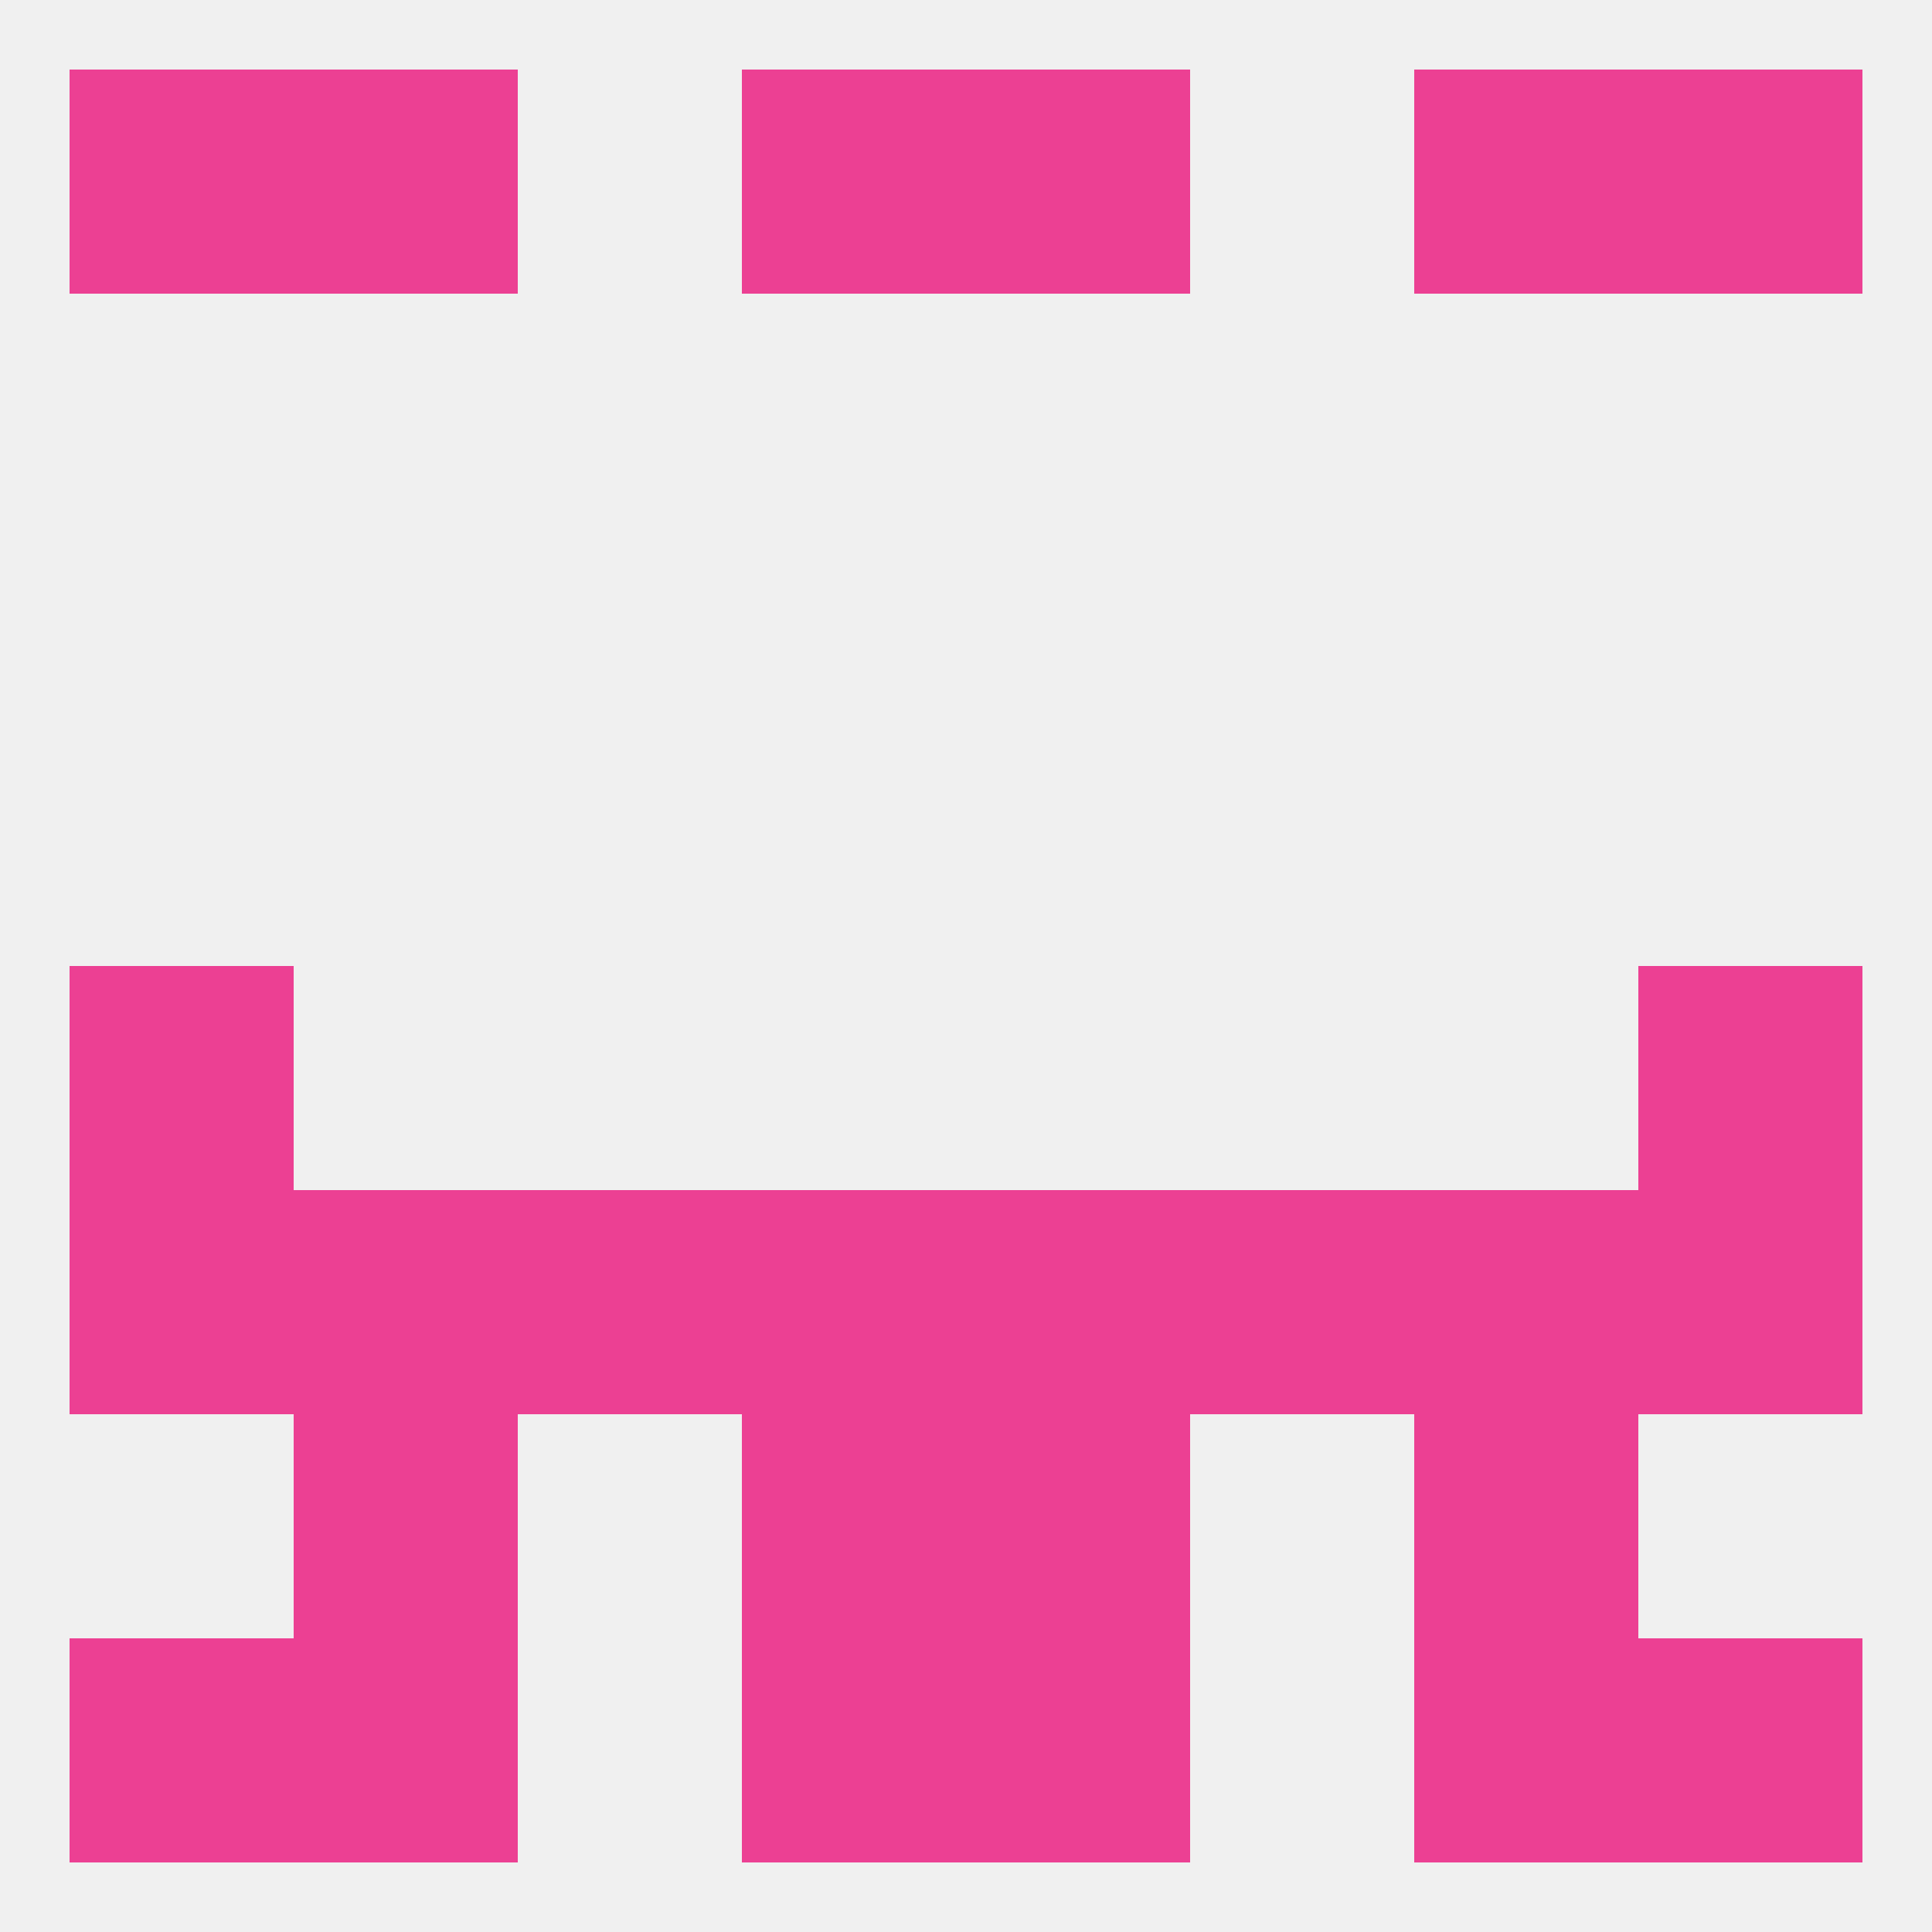
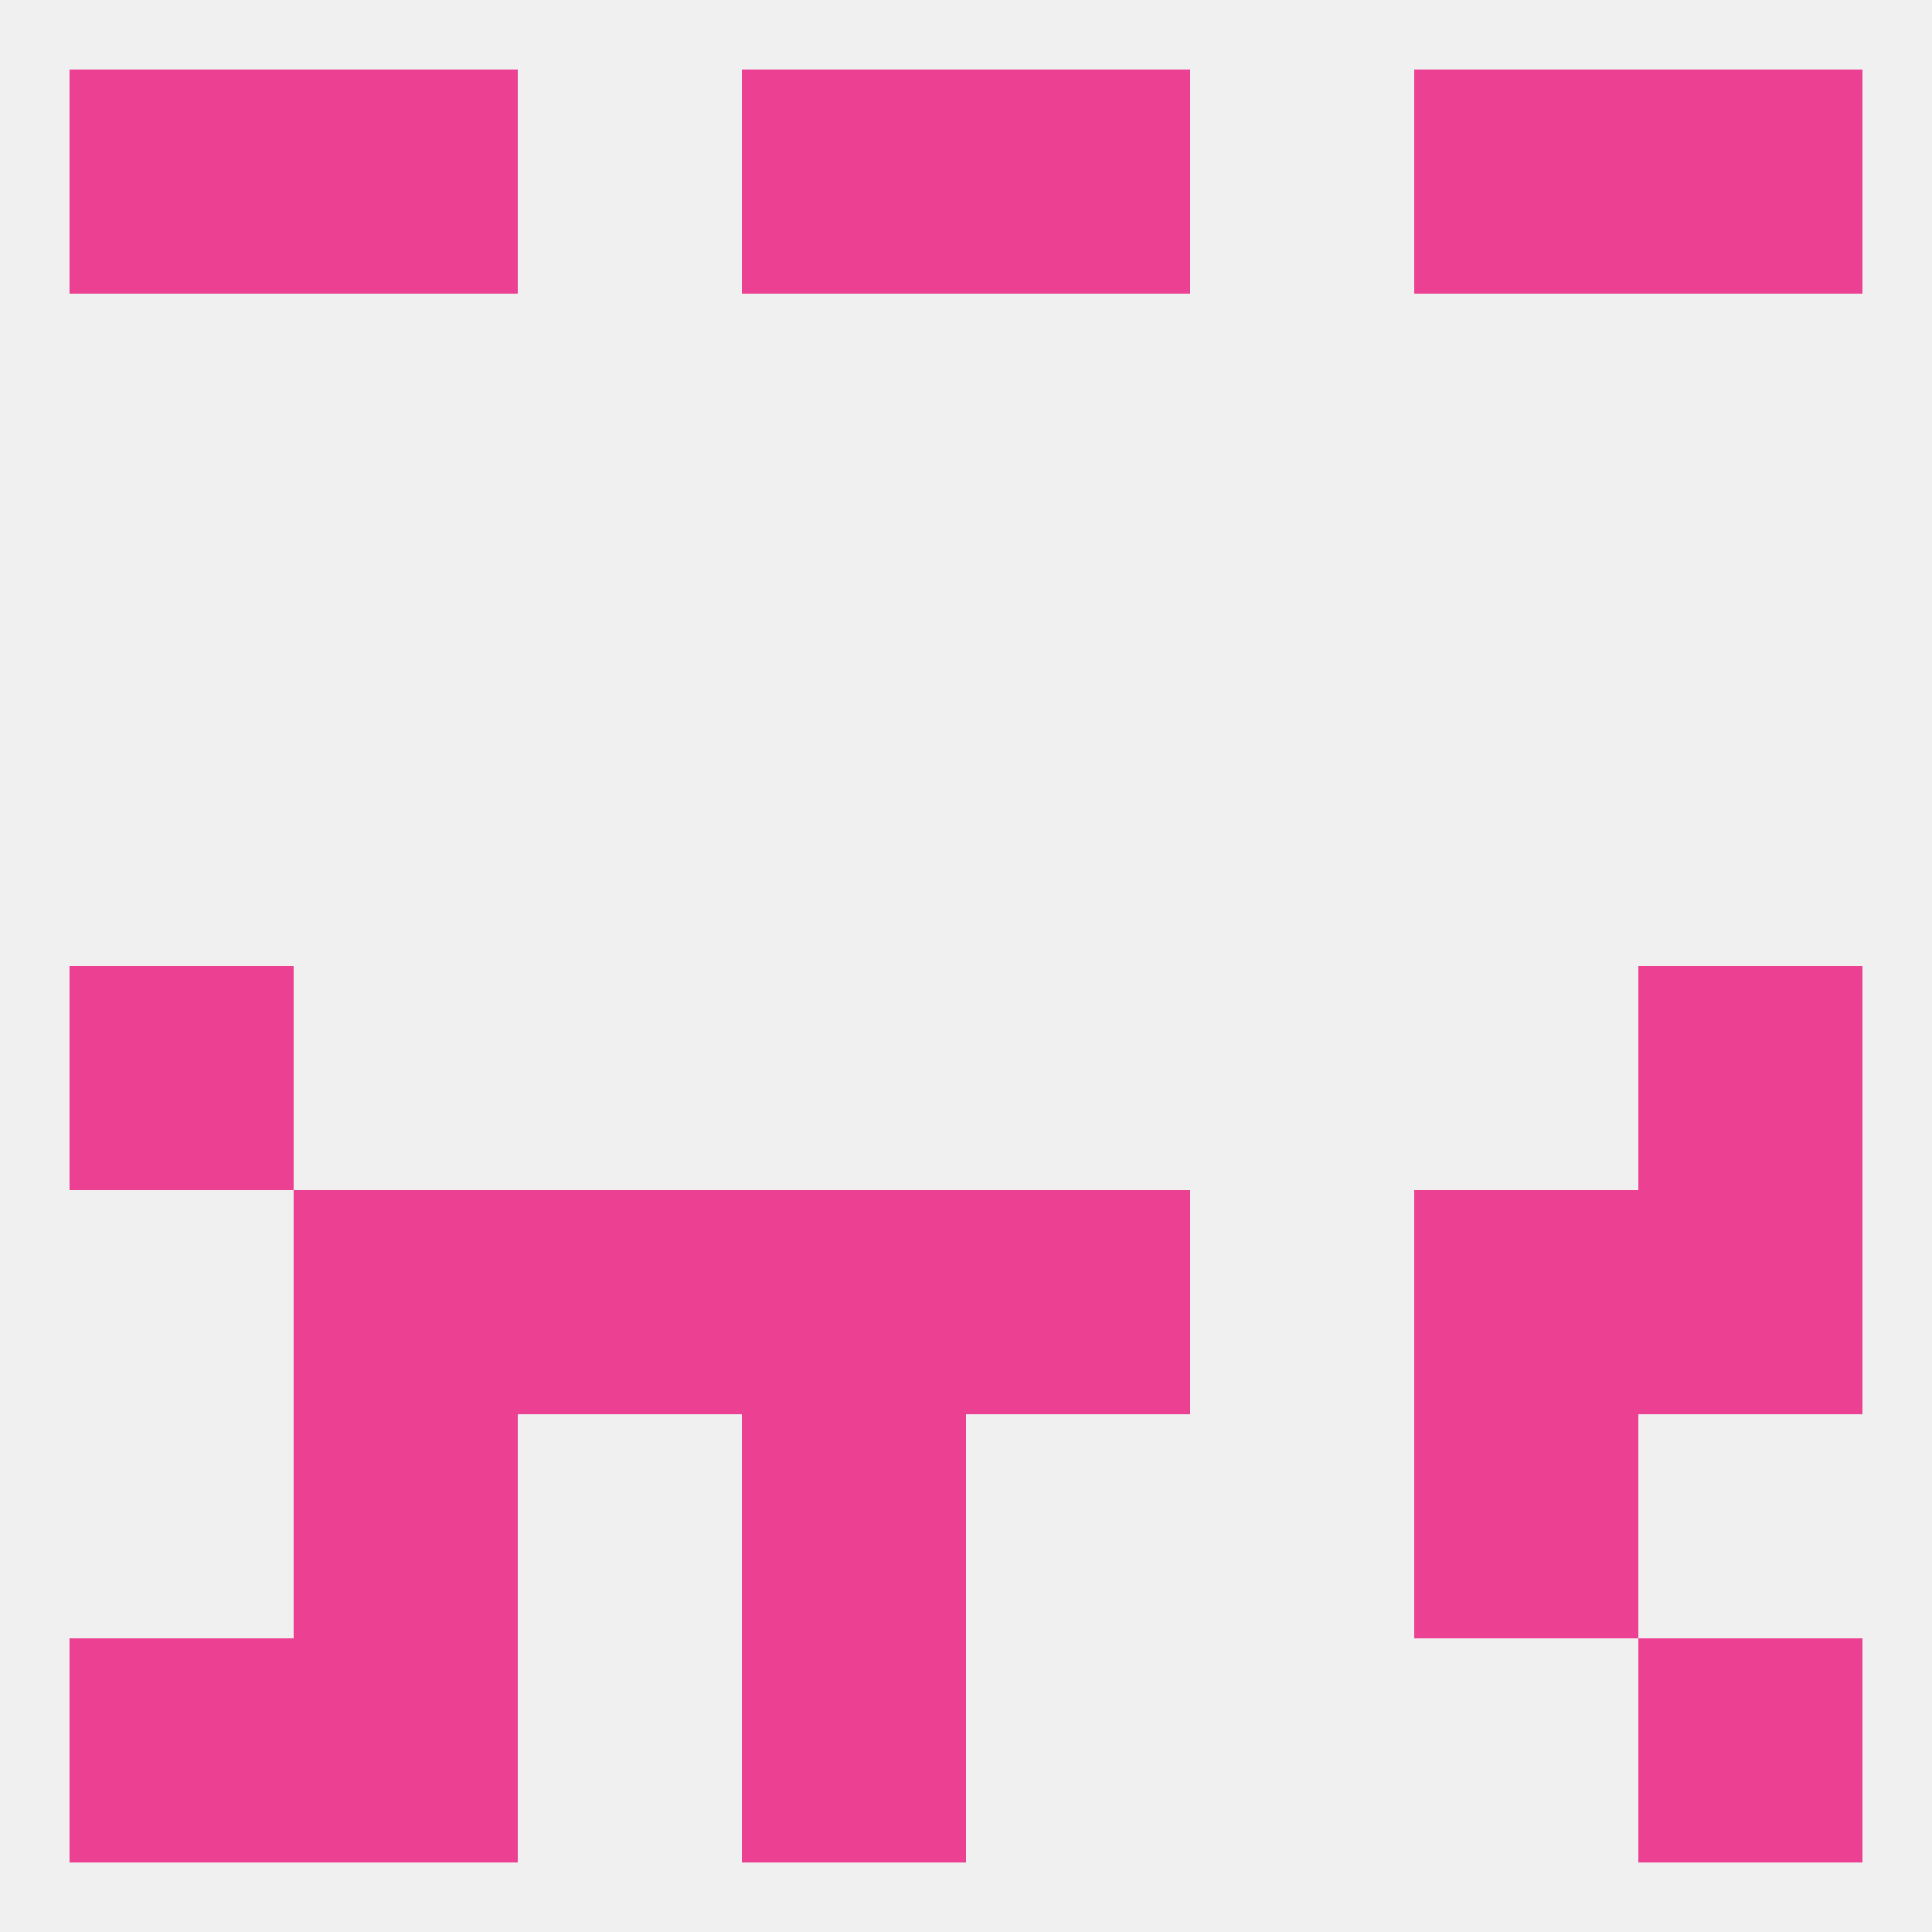
<svg xmlns="http://www.w3.org/2000/svg" version="1.1" baseprofile="full" width="250" height="250" viewBox="0 0 250 250">
  <rect width="100%" height="100%" fill="rgba(240,240,240,255)" />
  <rect x="9" y="125" width="29" height="29" fill="rgba(236,64,147,255)" />
  <rect x="212" y="125" width="29" height="29" fill="rgba(236,64,147,255)" />
  <rect x="212" y="154" width="29" height="29" fill="rgba(236,64,147,255)" />
  <rect x="38" y="154" width="29" height="29" fill="rgba(236,64,147,255)" />
  <rect x="183" y="154" width="29" height="29" fill="rgba(236,64,147,255)" />
  <rect x="67" y="154" width="29" height="29" fill="rgba(236,64,147,255)" />
-   <rect x="154" y="154" width="29" height="29" fill="rgba(236,64,147,255)" />
  <rect x="96" y="154" width="29" height="29" fill="rgba(236,64,147,255)" />
  <rect x="125" y="154" width="29" height="29" fill="rgba(236,64,147,255)" />
-   <rect x="9" y="154" width="29" height="29" fill="rgba(236,64,147,255)" />
  <rect x="212" y="212" width="29" height="29" fill="rgba(236,64,147,255)" />
  <rect x="38" y="212" width="29" height="29" fill="rgba(236,64,147,255)" />
-   <rect x="183" y="212" width="29" height="29" fill="rgba(236,64,147,255)" />
  <rect x="96" y="212" width="29" height="29" fill="rgba(236,64,147,255)" />
-   <rect x="125" y="212" width="29" height="29" fill="rgba(236,64,147,255)" />
  <rect x="9" y="212" width="29" height="29" fill="rgba(236,64,147,255)" />
  <rect x="183" y="9" width="29" height="29" fill="rgba(236,64,147,255)" />
  <rect x="9" y="9" width="29" height="29" fill="rgba(236,64,147,255)" />
  <rect x="212" y="9" width="29" height="29" fill="rgba(236,64,147,255)" />
  <rect x="96" y="9" width="29" height="29" fill="rgba(236,64,147,255)" />
  <rect x="125" y="9" width="29" height="29" fill="rgba(236,64,147,255)" />
  <rect x="38" y="9" width="29" height="29" fill="rgba(236,64,147,255)" />
  <rect x="38" y="183" width="29" height="29" fill="rgba(236,64,147,255)" />
  <rect x="183" y="183" width="29" height="29" fill="rgba(236,64,147,255)" />
  <rect x="96" y="183" width="29" height="29" fill="rgba(236,64,147,255)" />
-   <rect x="125" y="183" width="29" height="29" fill="rgba(236,64,147,255)" />
</svg>